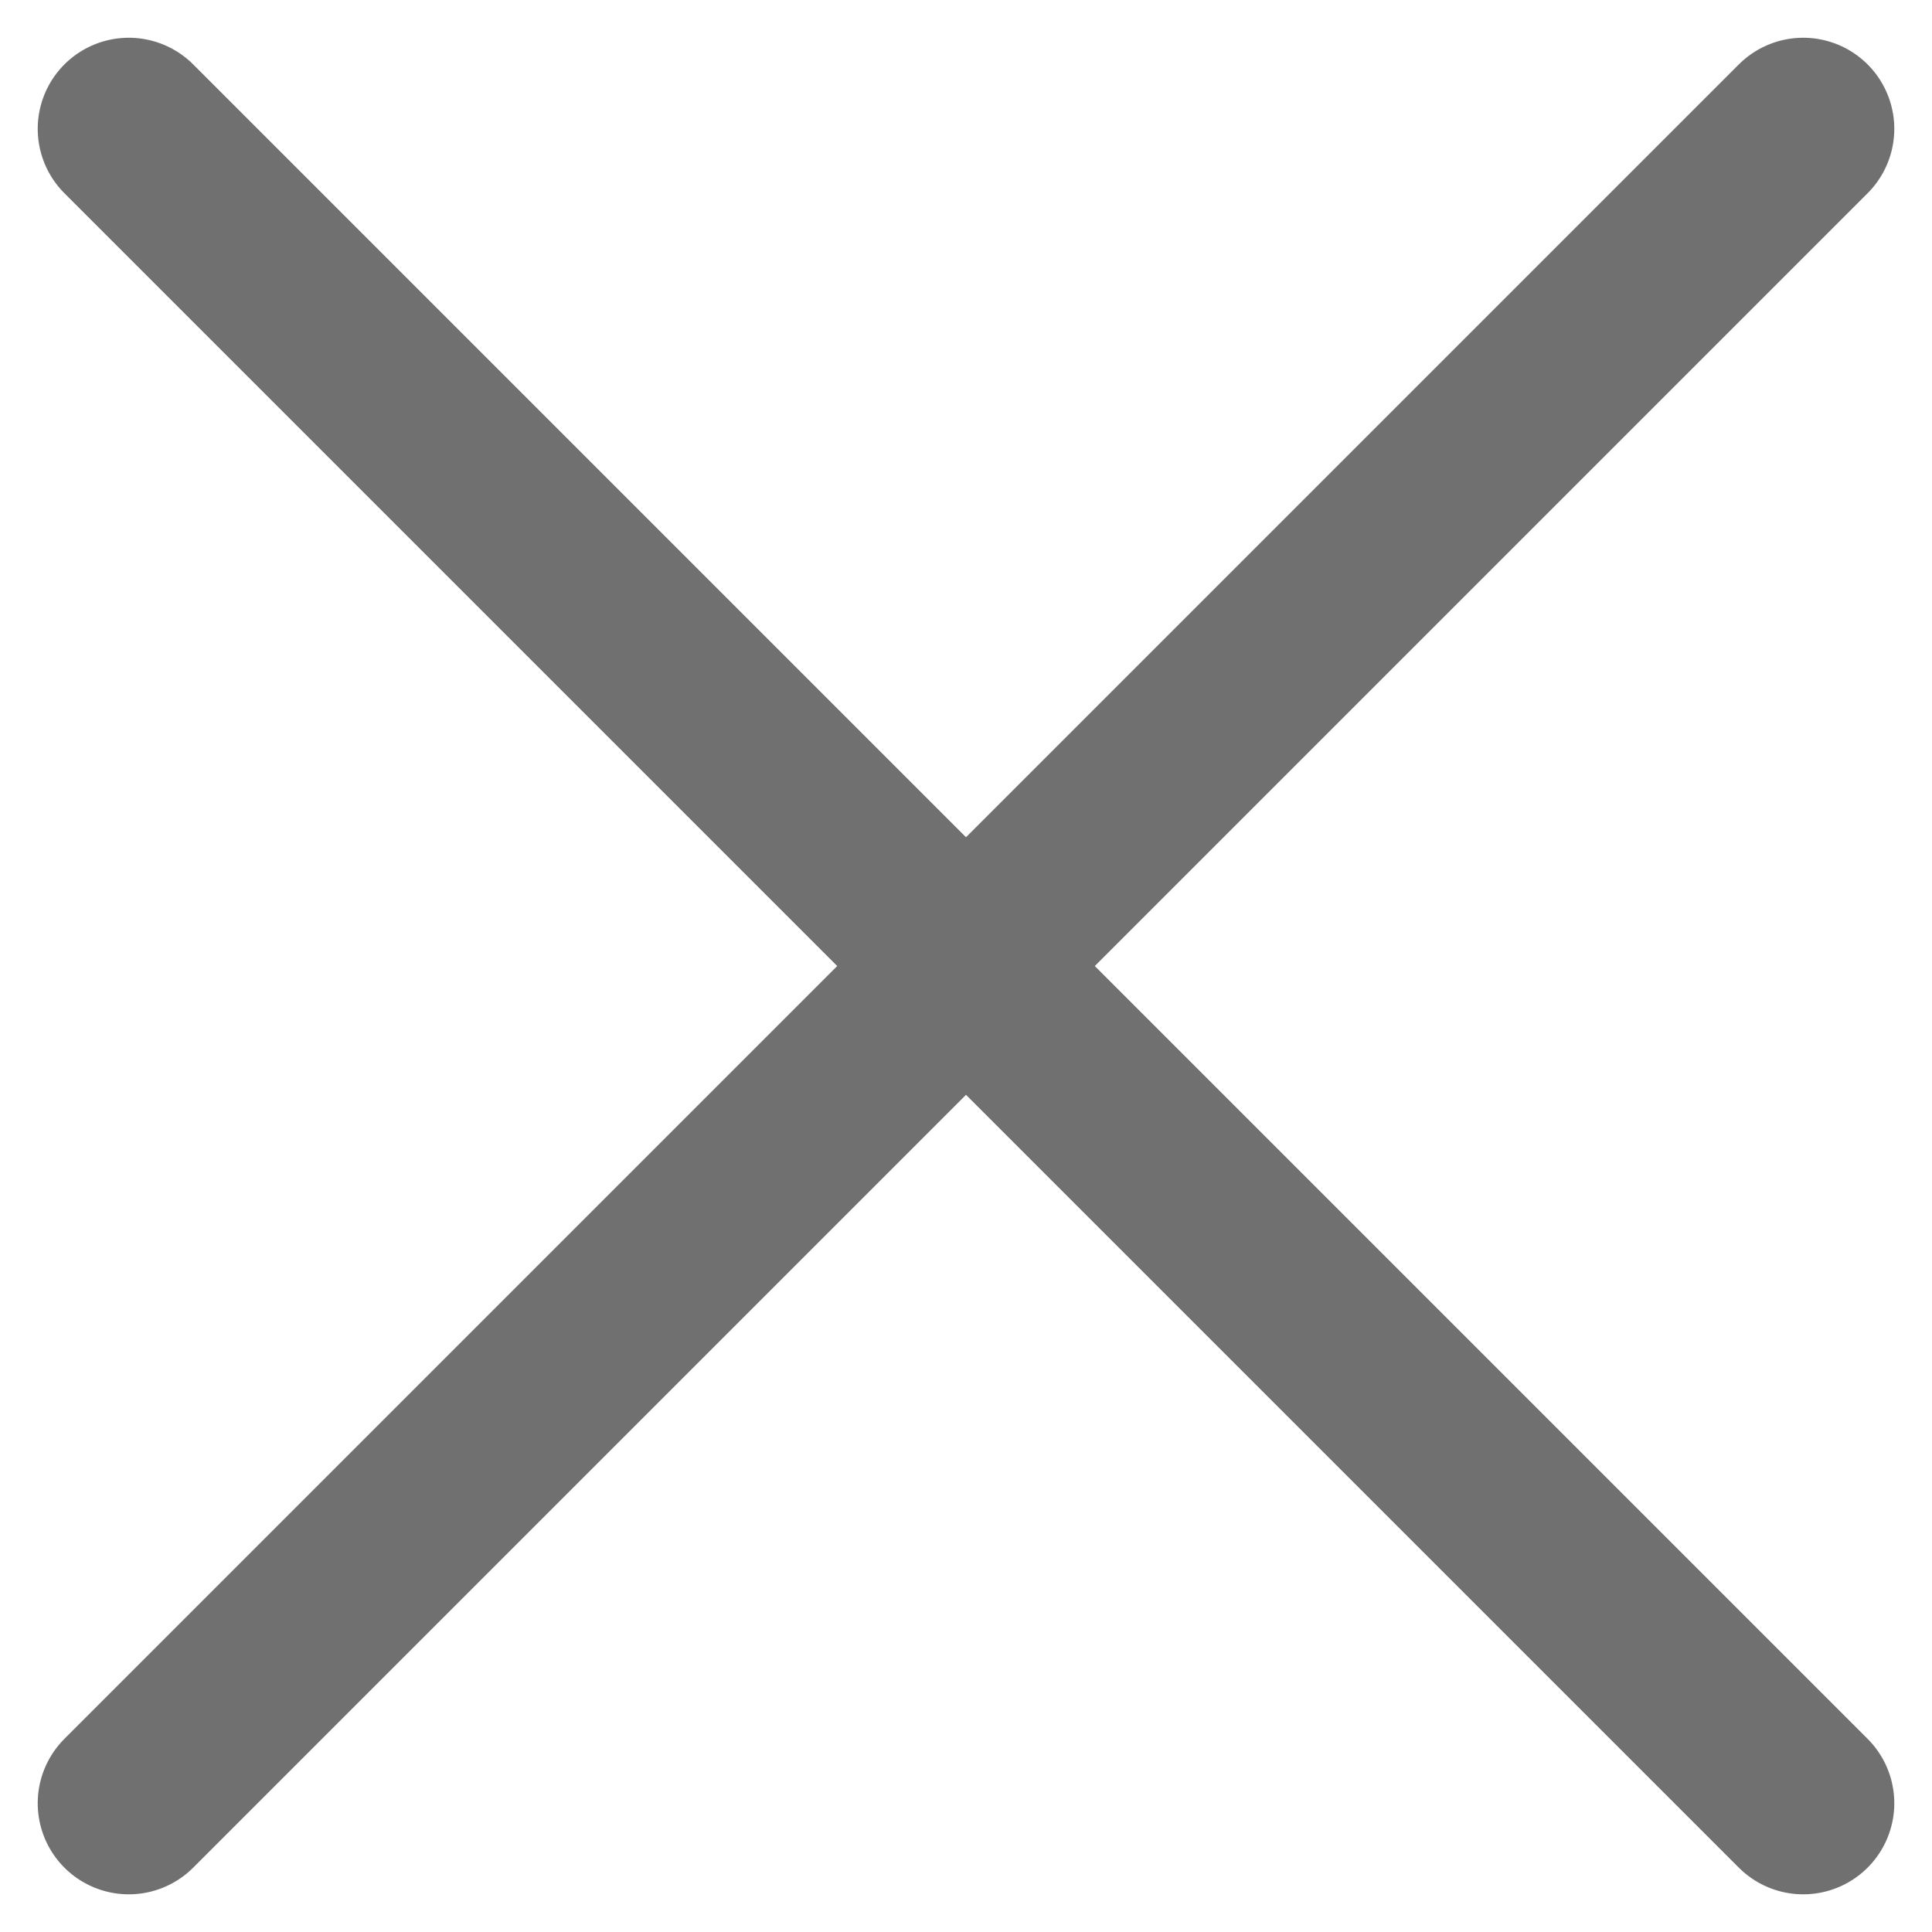
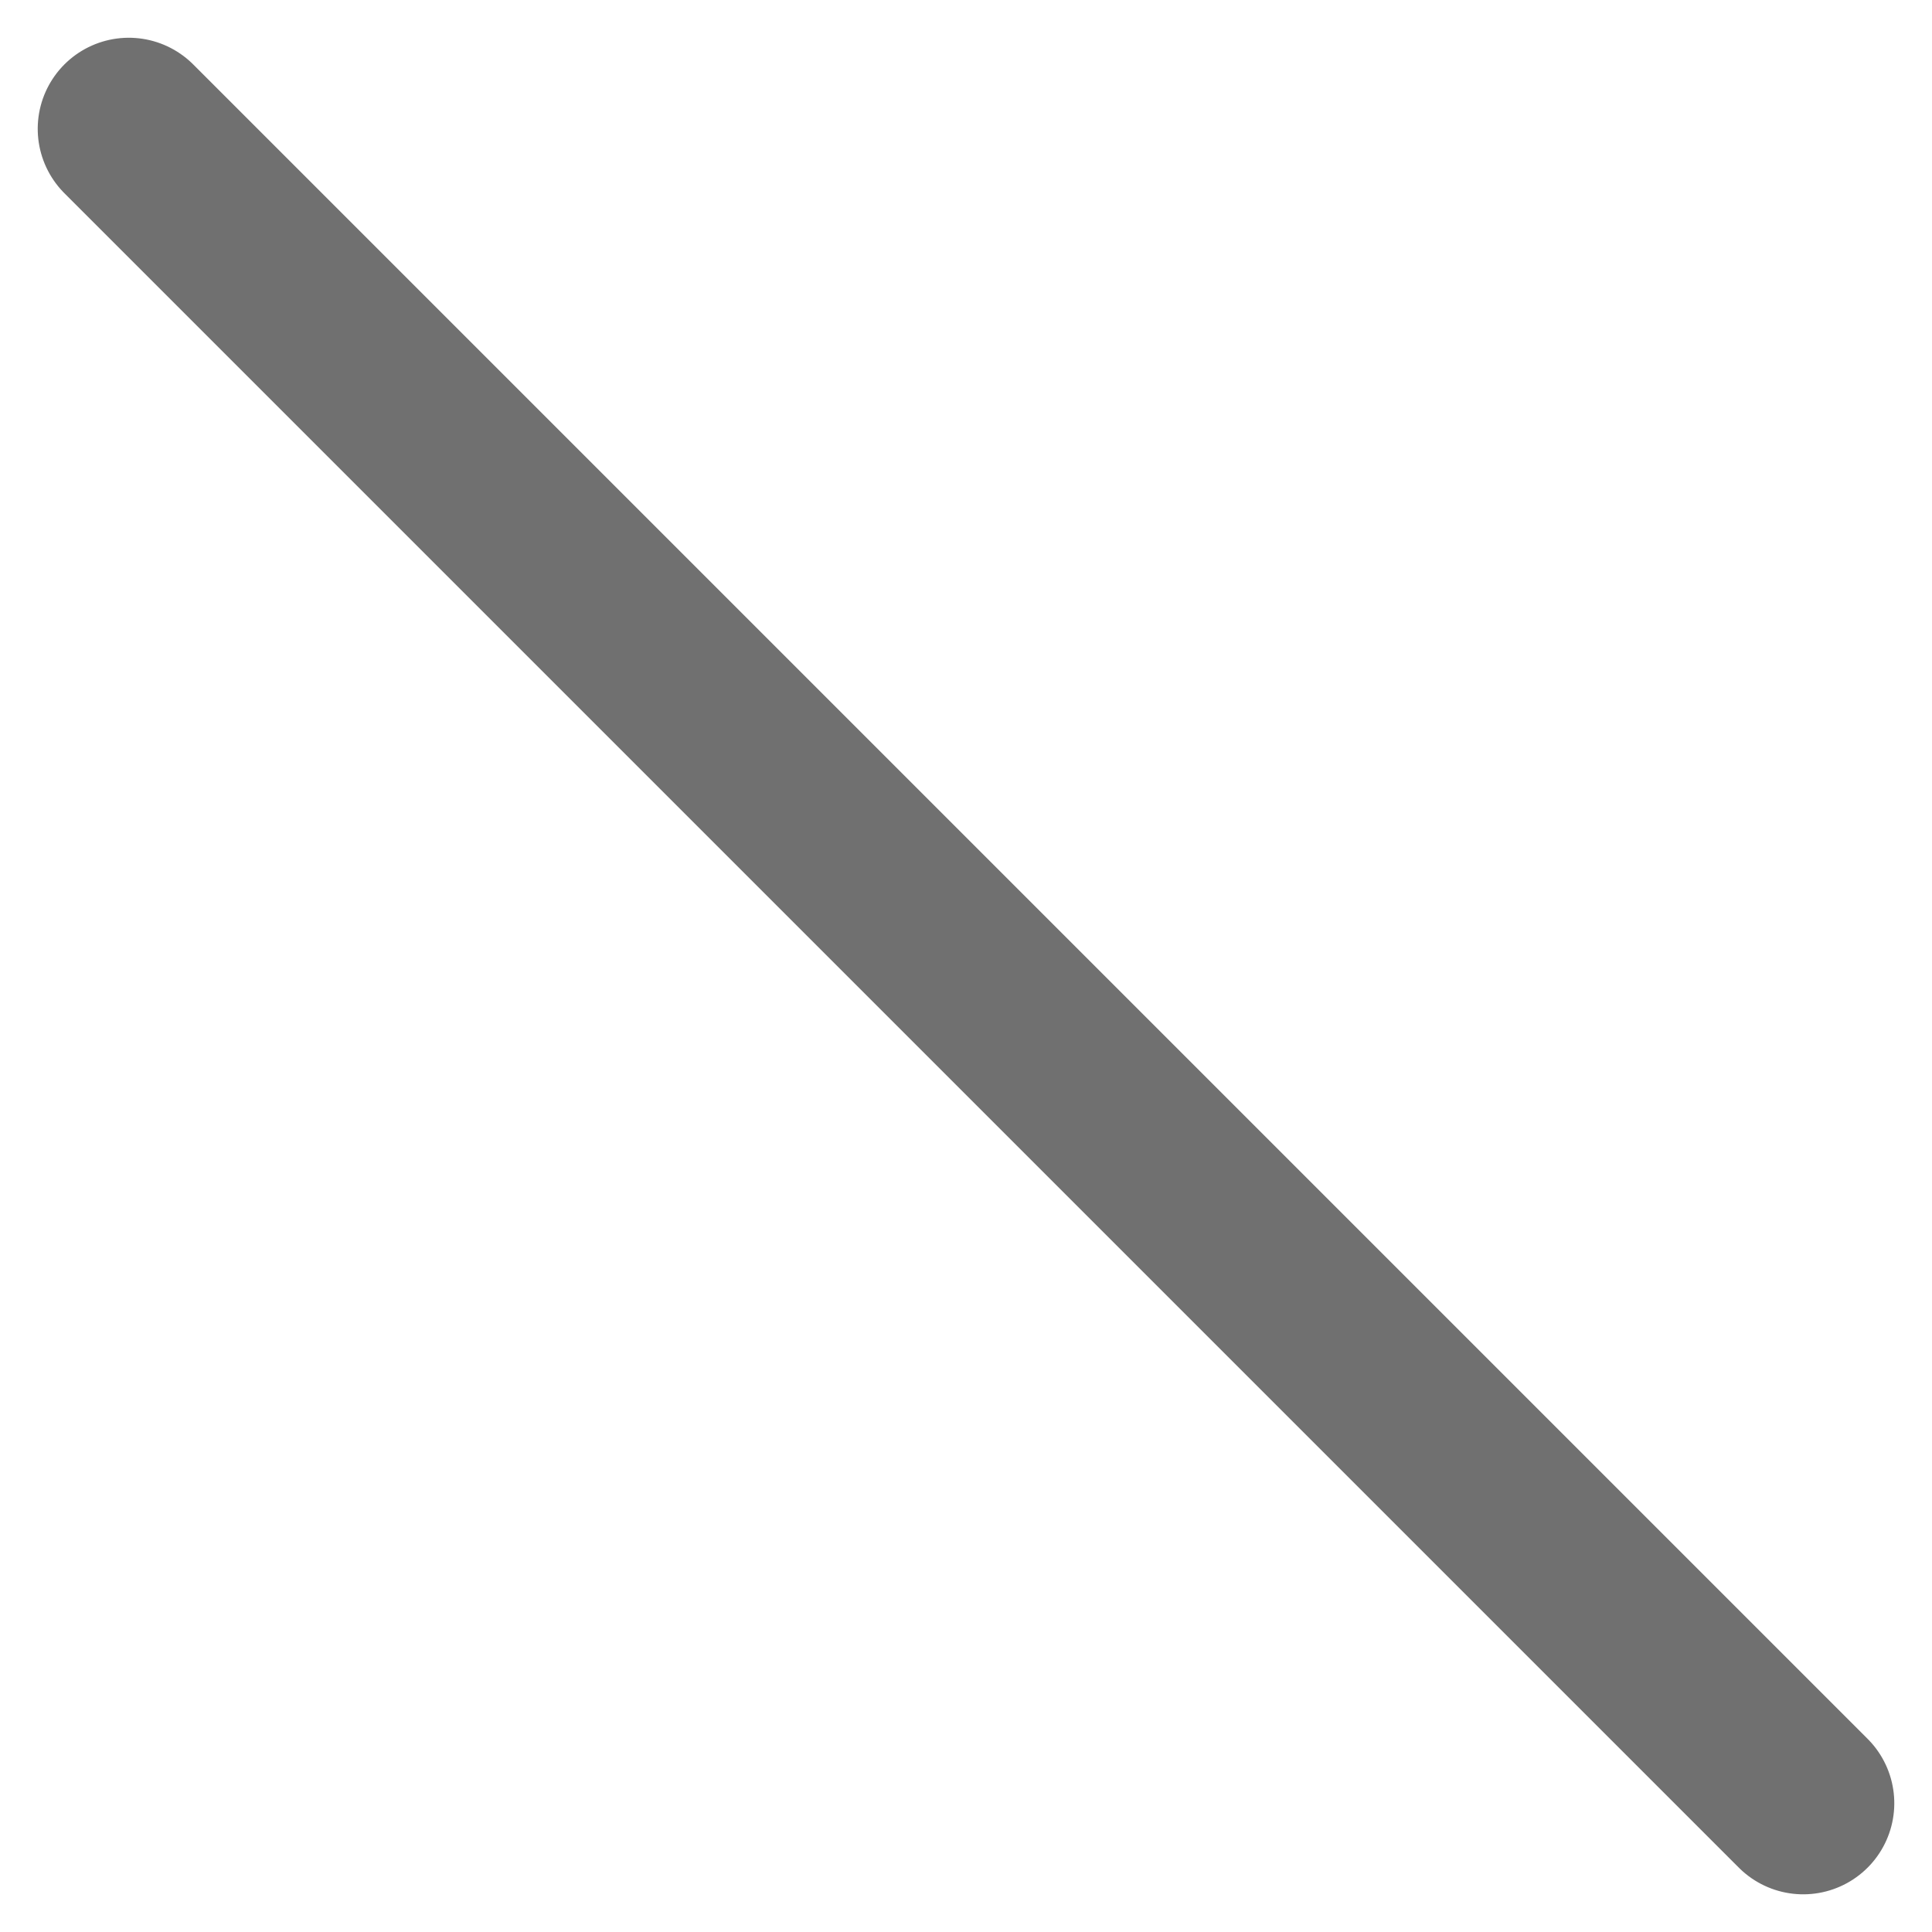
<svg xmlns="http://www.w3.org/2000/svg" width="21.213" height="21.213" viewBox="0 0 21.213 21.213">
  <g id="Group_697" data-name="Group 697" transform="translate(-675.287 -1339.26) rotate(45)">
    <line id="Line_145" data-name="Line 145" x2="26" transform="translate(1426.5 469.5)" fill="none" stroke="#707070" stroke-linecap="round" stroke-width="2" />
-     <line id="Line_146" data-name="Line 146" y2="26" transform="translate(1439.5 456.5)" fill="none" stroke="#707070" stroke-linecap="round" stroke-width="2" />
  </g>
</svg>